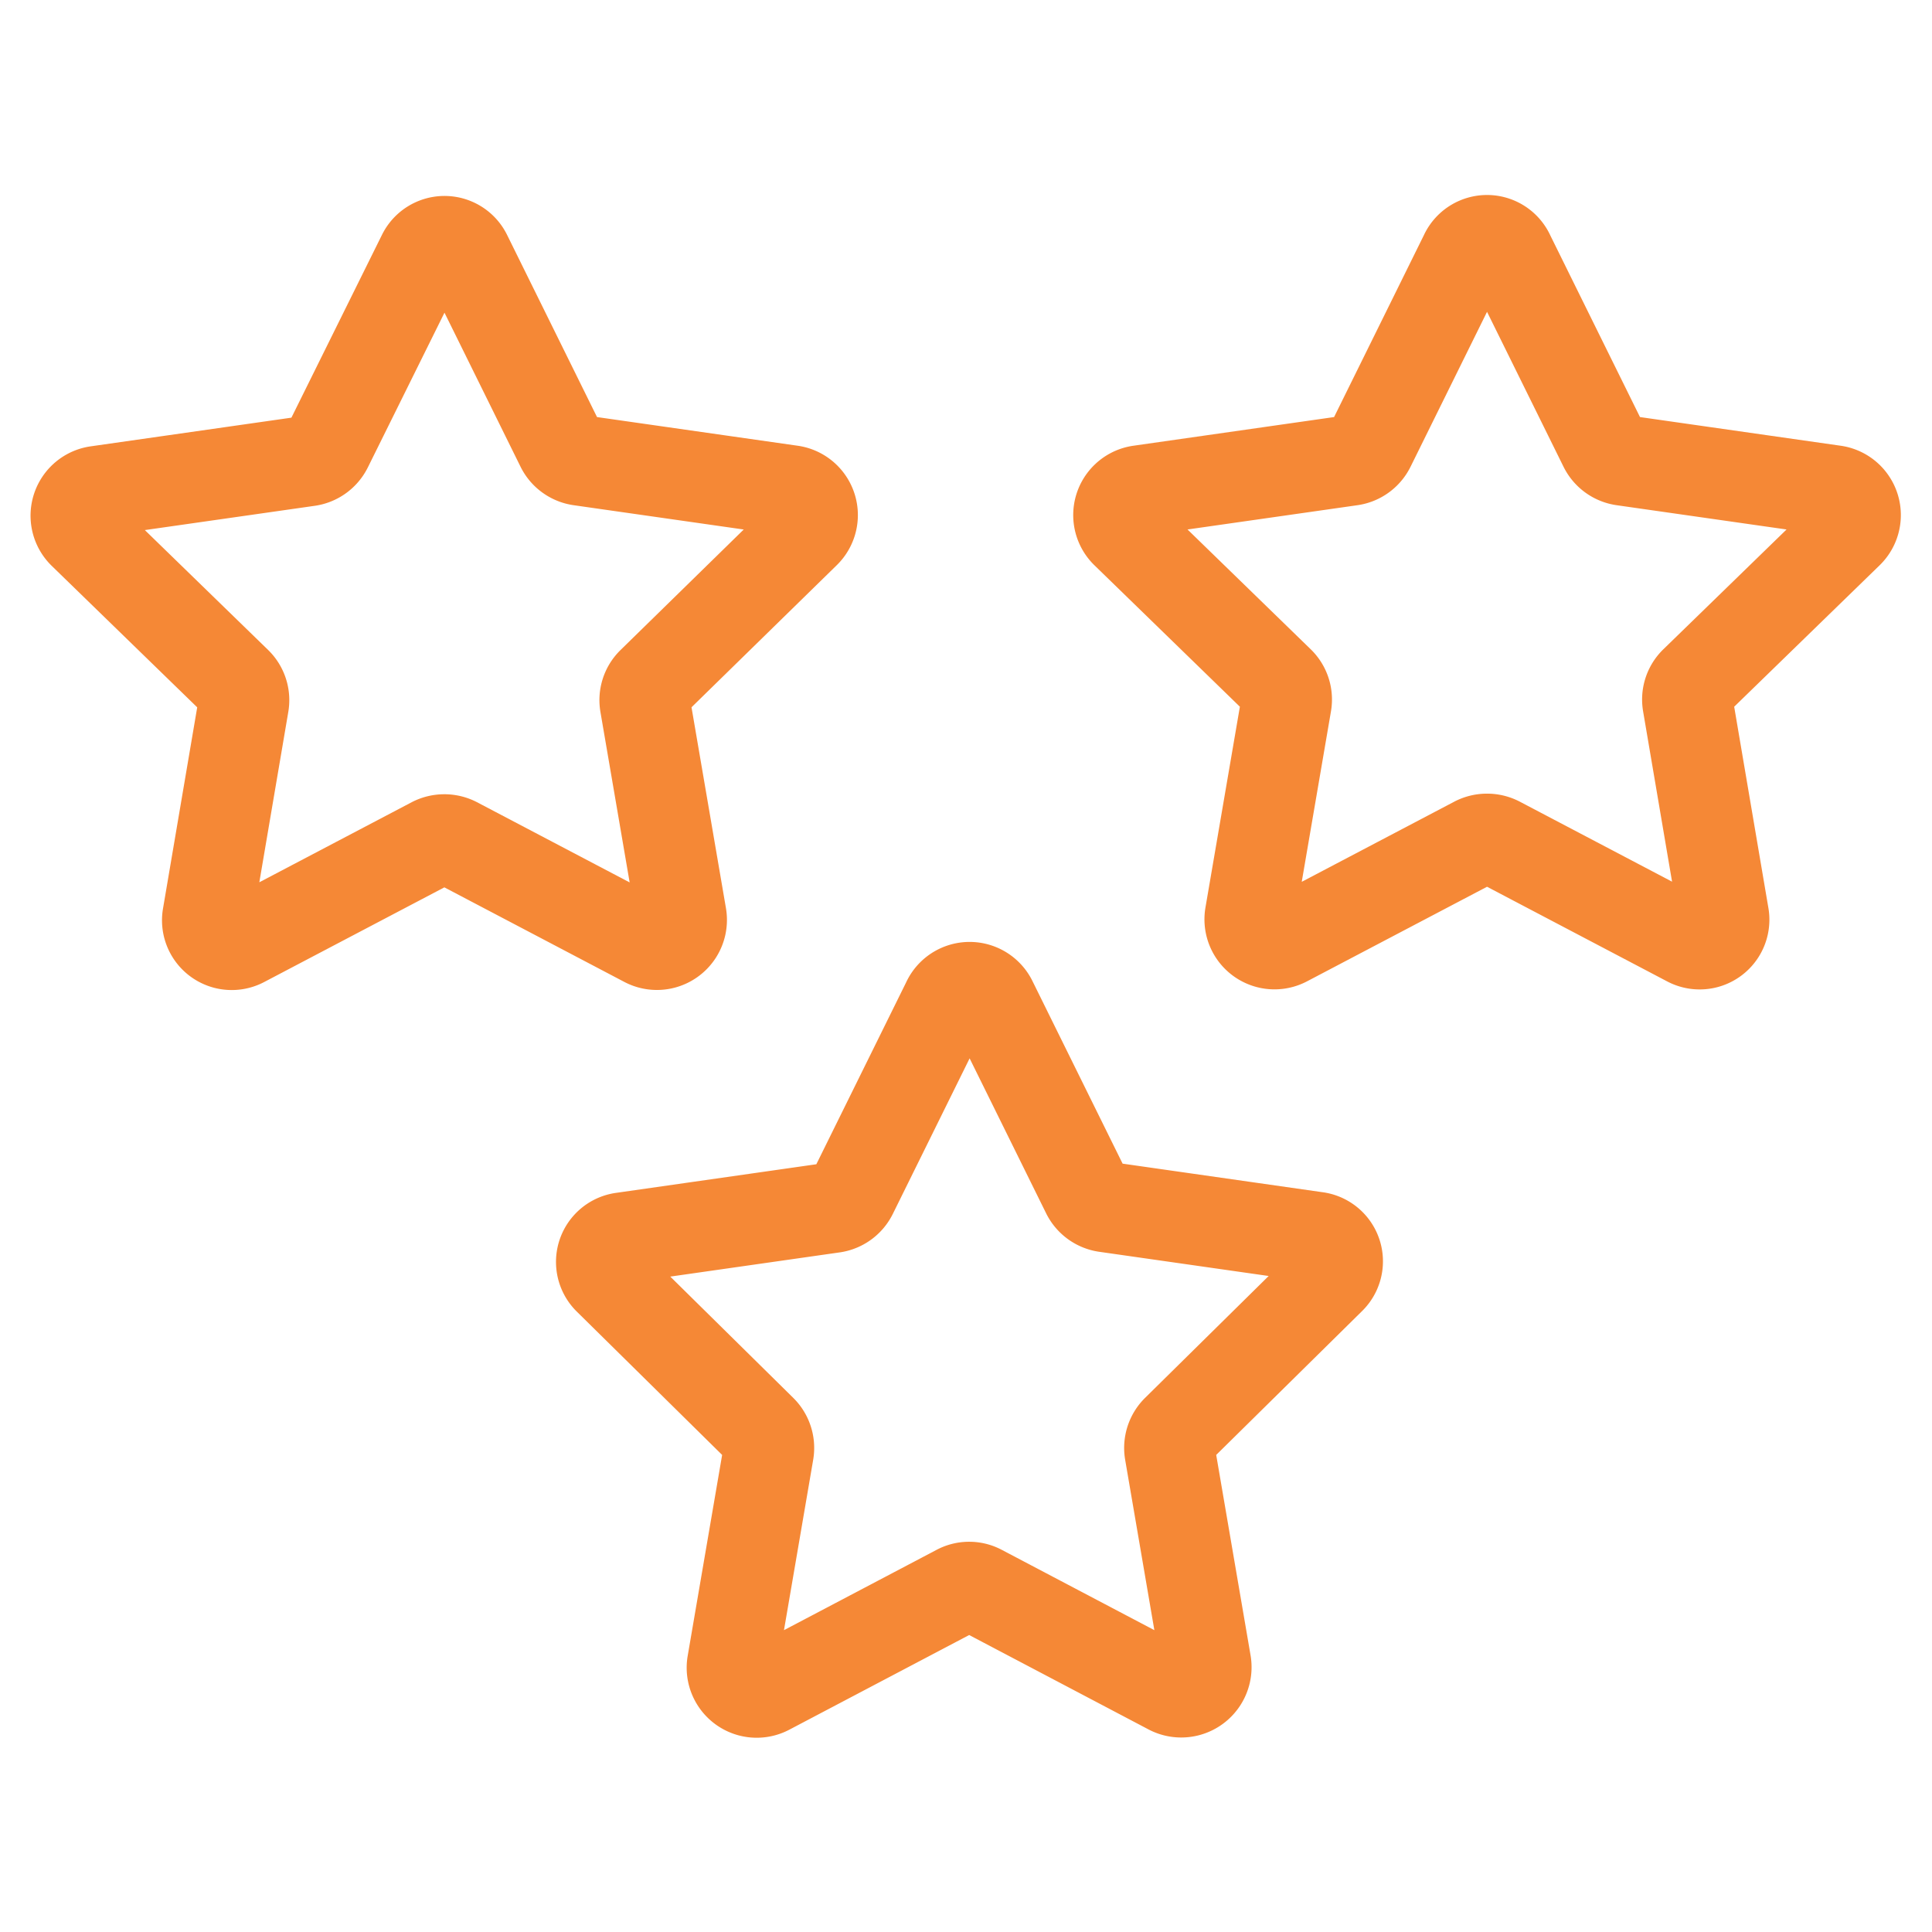
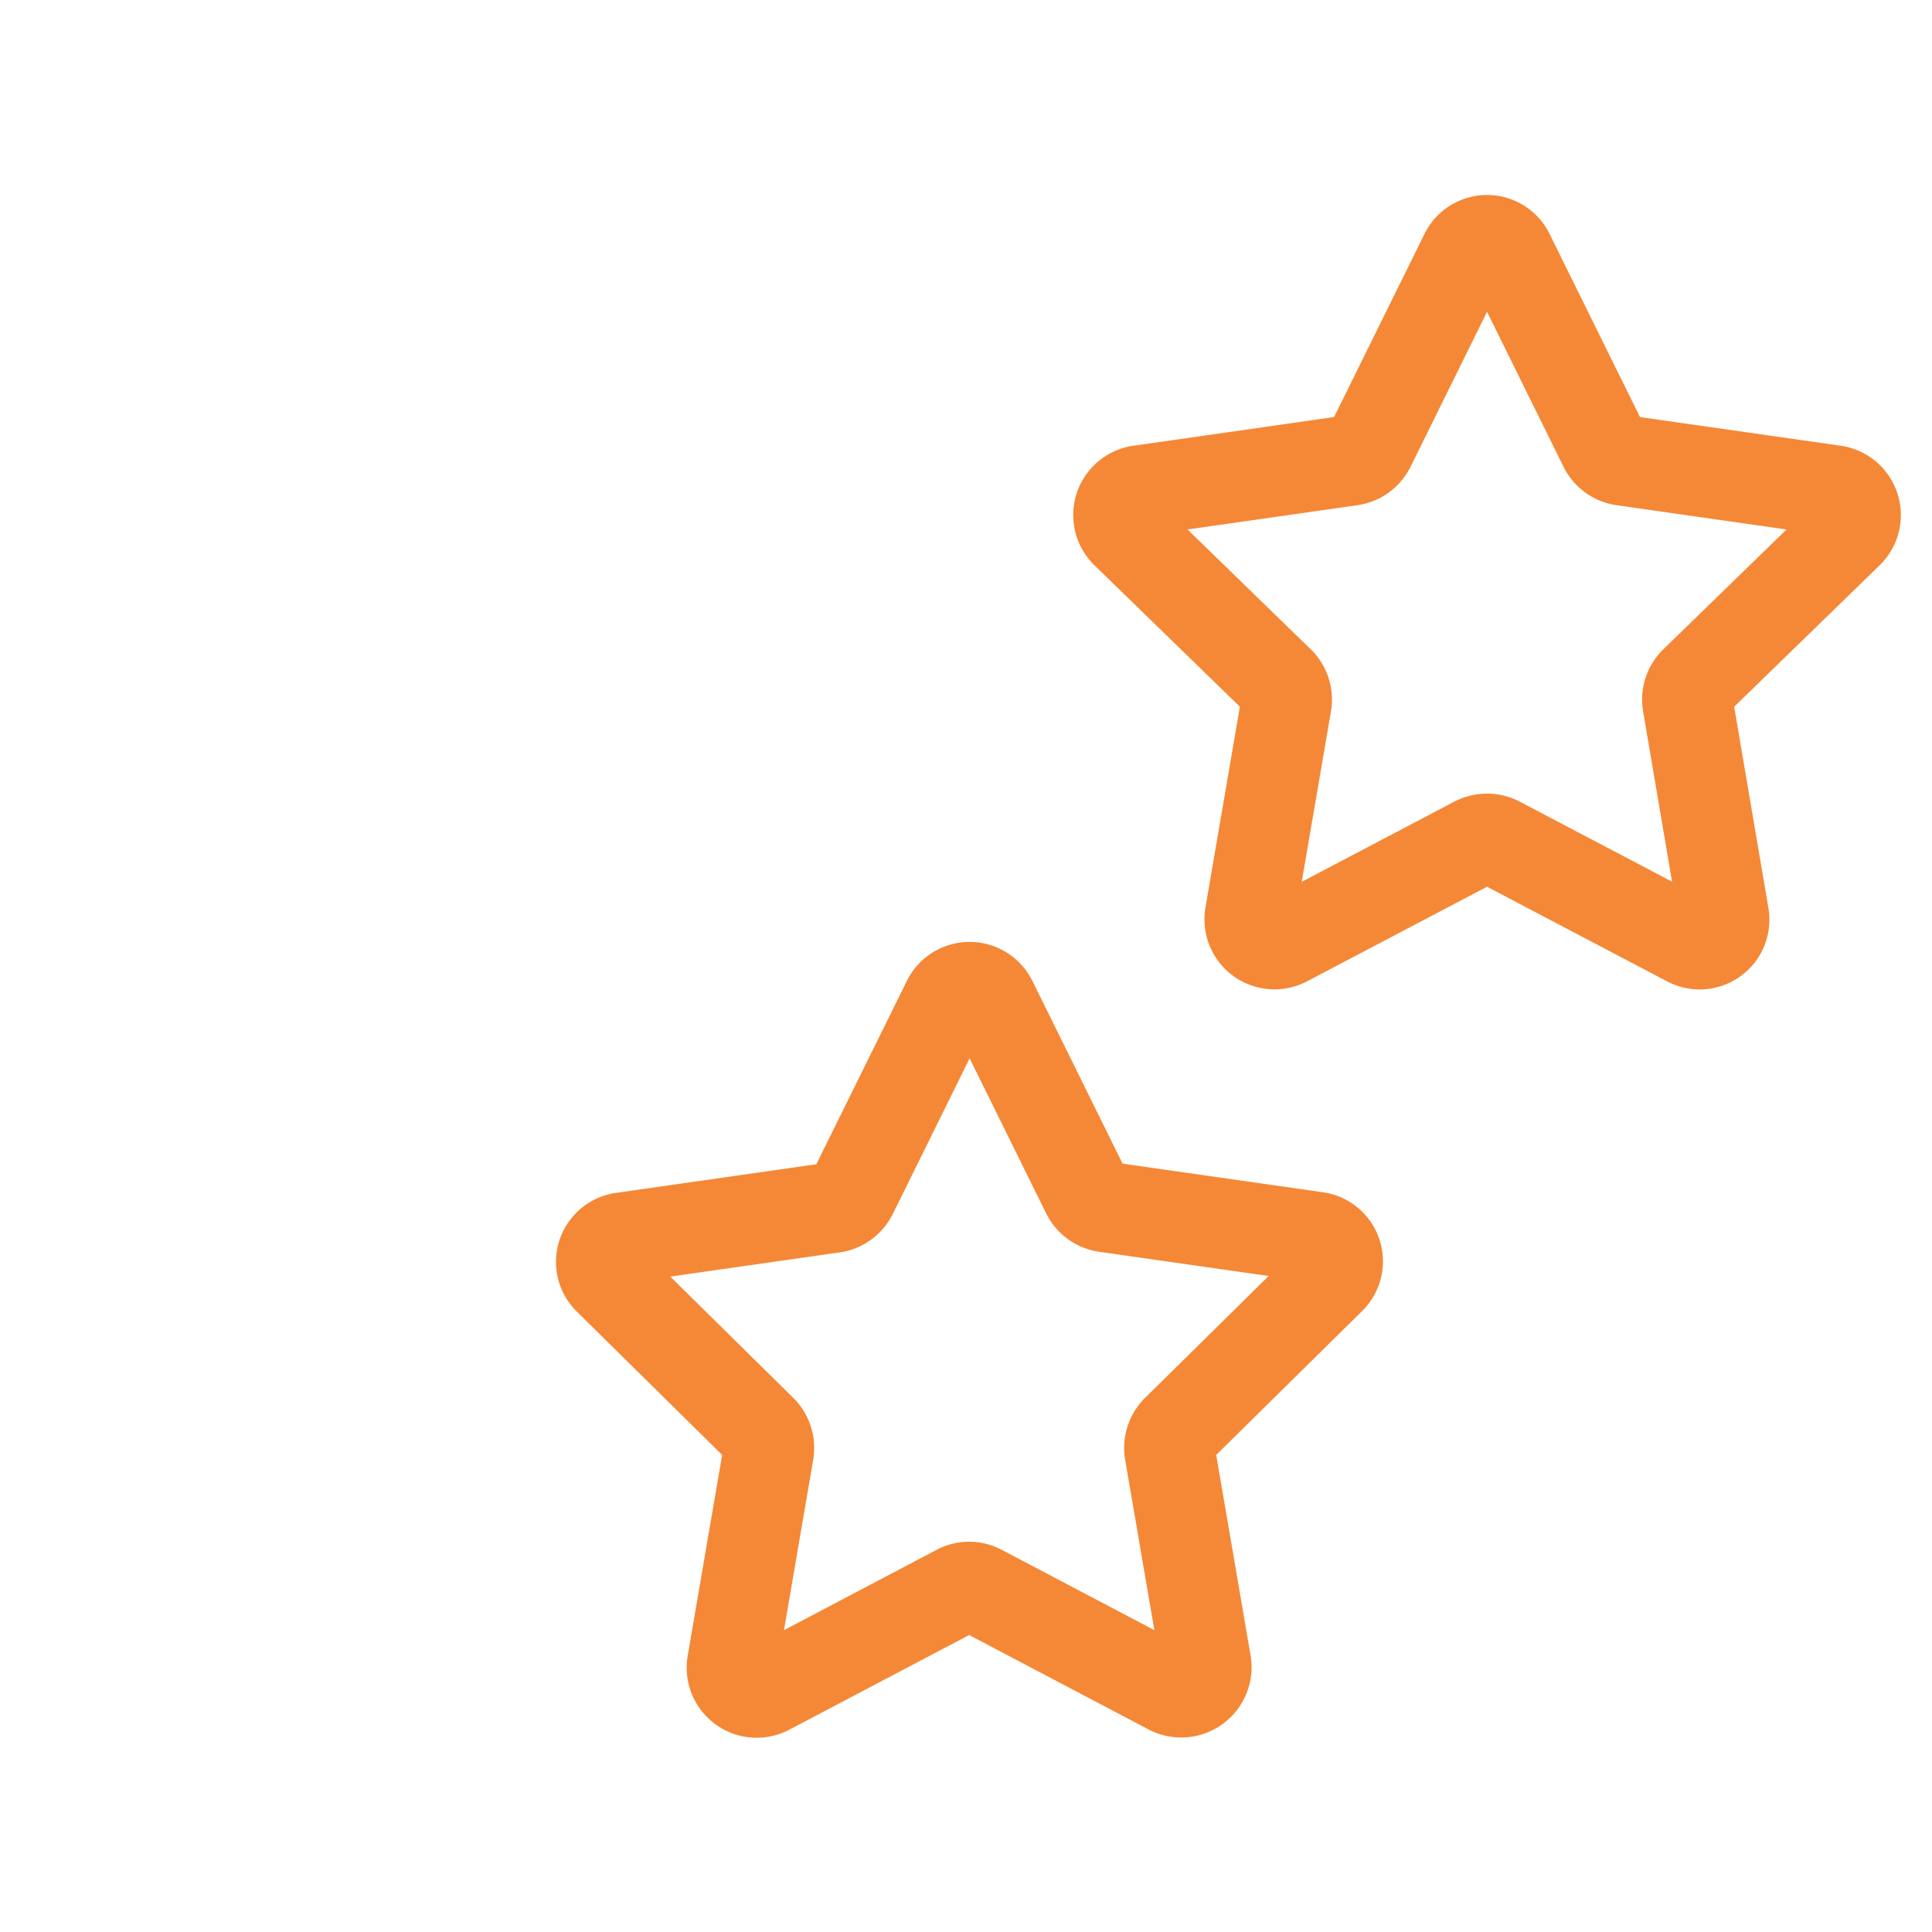
<svg xmlns="http://www.w3.org/2000/svg" id="skills" viewBox="0 0 64 64">
  <defs>
    <style>.cls-1{fill:none;stroke:#F58836;stroke-miterlimit:10;stroke-width:3px;}</style>
  </defs>
-   <path id="BIG" class="cls-1" d="M15.45,8.44l3.14,6.36a.83.83,0,0,0,.62.45l7,1a.82.82,0,0,1,.46,1.4L21.6,22.61a.82.82,0,0,0-.23.73l1.2,7a.82.82,0,0,1-1.19.86l-6.28-3.3a.85.85,0,0,0-.76,0l-6.28,3.3a.81.81,0,0,1-1.18-.86l1.19-7a.82.82,0,0,0-.23-.73L2.76,17.67a.82.82,0,0,1,.46-1.4l7-1a.83.83,0,0,0,.62-.45L14,8.44A.81.81,0,0,1,15.45,8.44Z" />
  <path id="BIG-2" data-name="BIG" class="cls-1" d="M50,8.44l3.14,6.36a.83.83,0,0,0,.62.45l7,1a.82.82,0,0,1,.46,1.4l-5.08,4.94a.82.82,0,0,0-.23.73l1.19,7a.81.81,0,0,1-1.18.86l-6.28-3.3a.85.85,0,0,0-.76,0l-6.28,3.3a.82.82,0,0,1-1.19-.86l1.2-7a.82.82,0,0,0-.23-.73l-5.08-4.94a.82.82,0,0,1,.46-1.4l7-1a.83.83,0,0,0,.62-.45l3.14-6.36A.81.81,0,0,1,50,8.44Z" />
  <path id="BIG-3" data-name="BIG" class="cls-1" d="M32.86,33.17,36,39.53a.83.83,0,0,0,.61.45l7,1a.81.81,0,0,1,.45,1.39l-5.07,5a.83.83,0,0,0-.24.73l1.2,7a.83.83,0,0,1-1.19.87l-6.27-3.3a.81.81,0,0,0-.77,0l-6.27,3.3a.82.82,0,0,1-1.19-.87l1.2-7a.83.83,0,0,0-.24-.73l-5.07-5A.81.81,0,0,1,20.62,41l7-1a.83.83,0,0,0,.61-.45l3.14-6.36A.82.82,0,0,1,32.86,33.17Z" />
</svg>